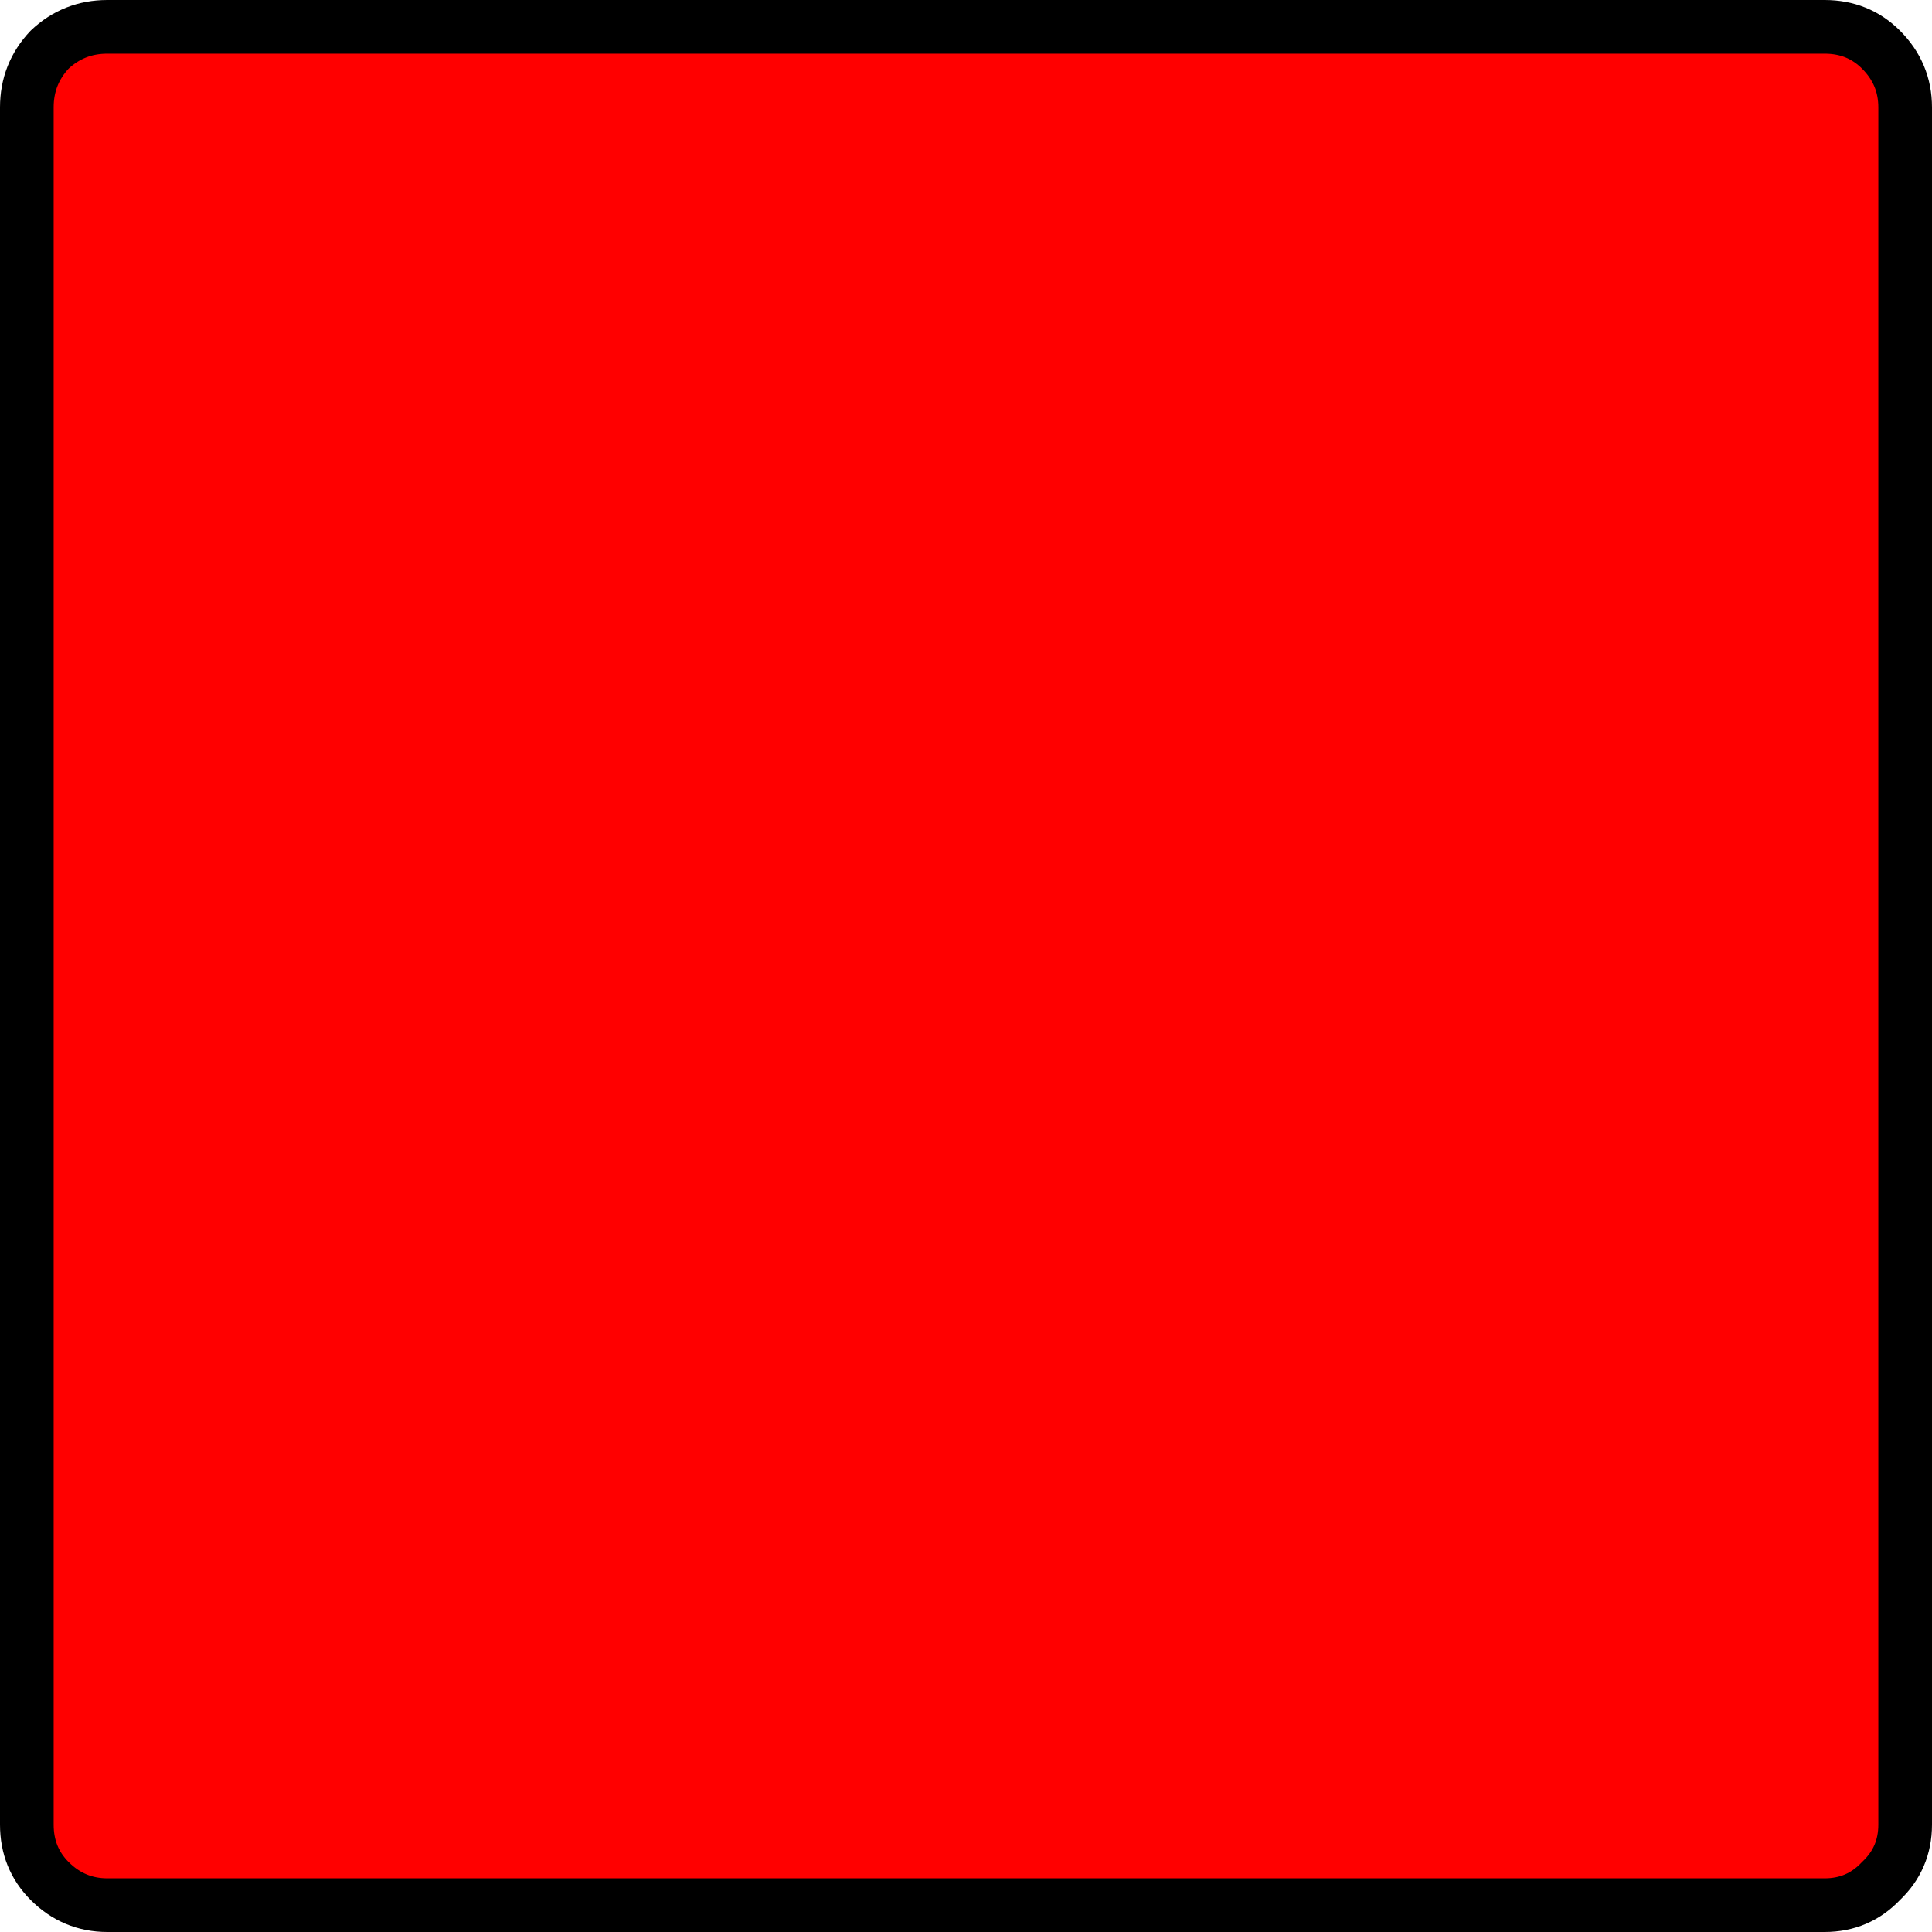
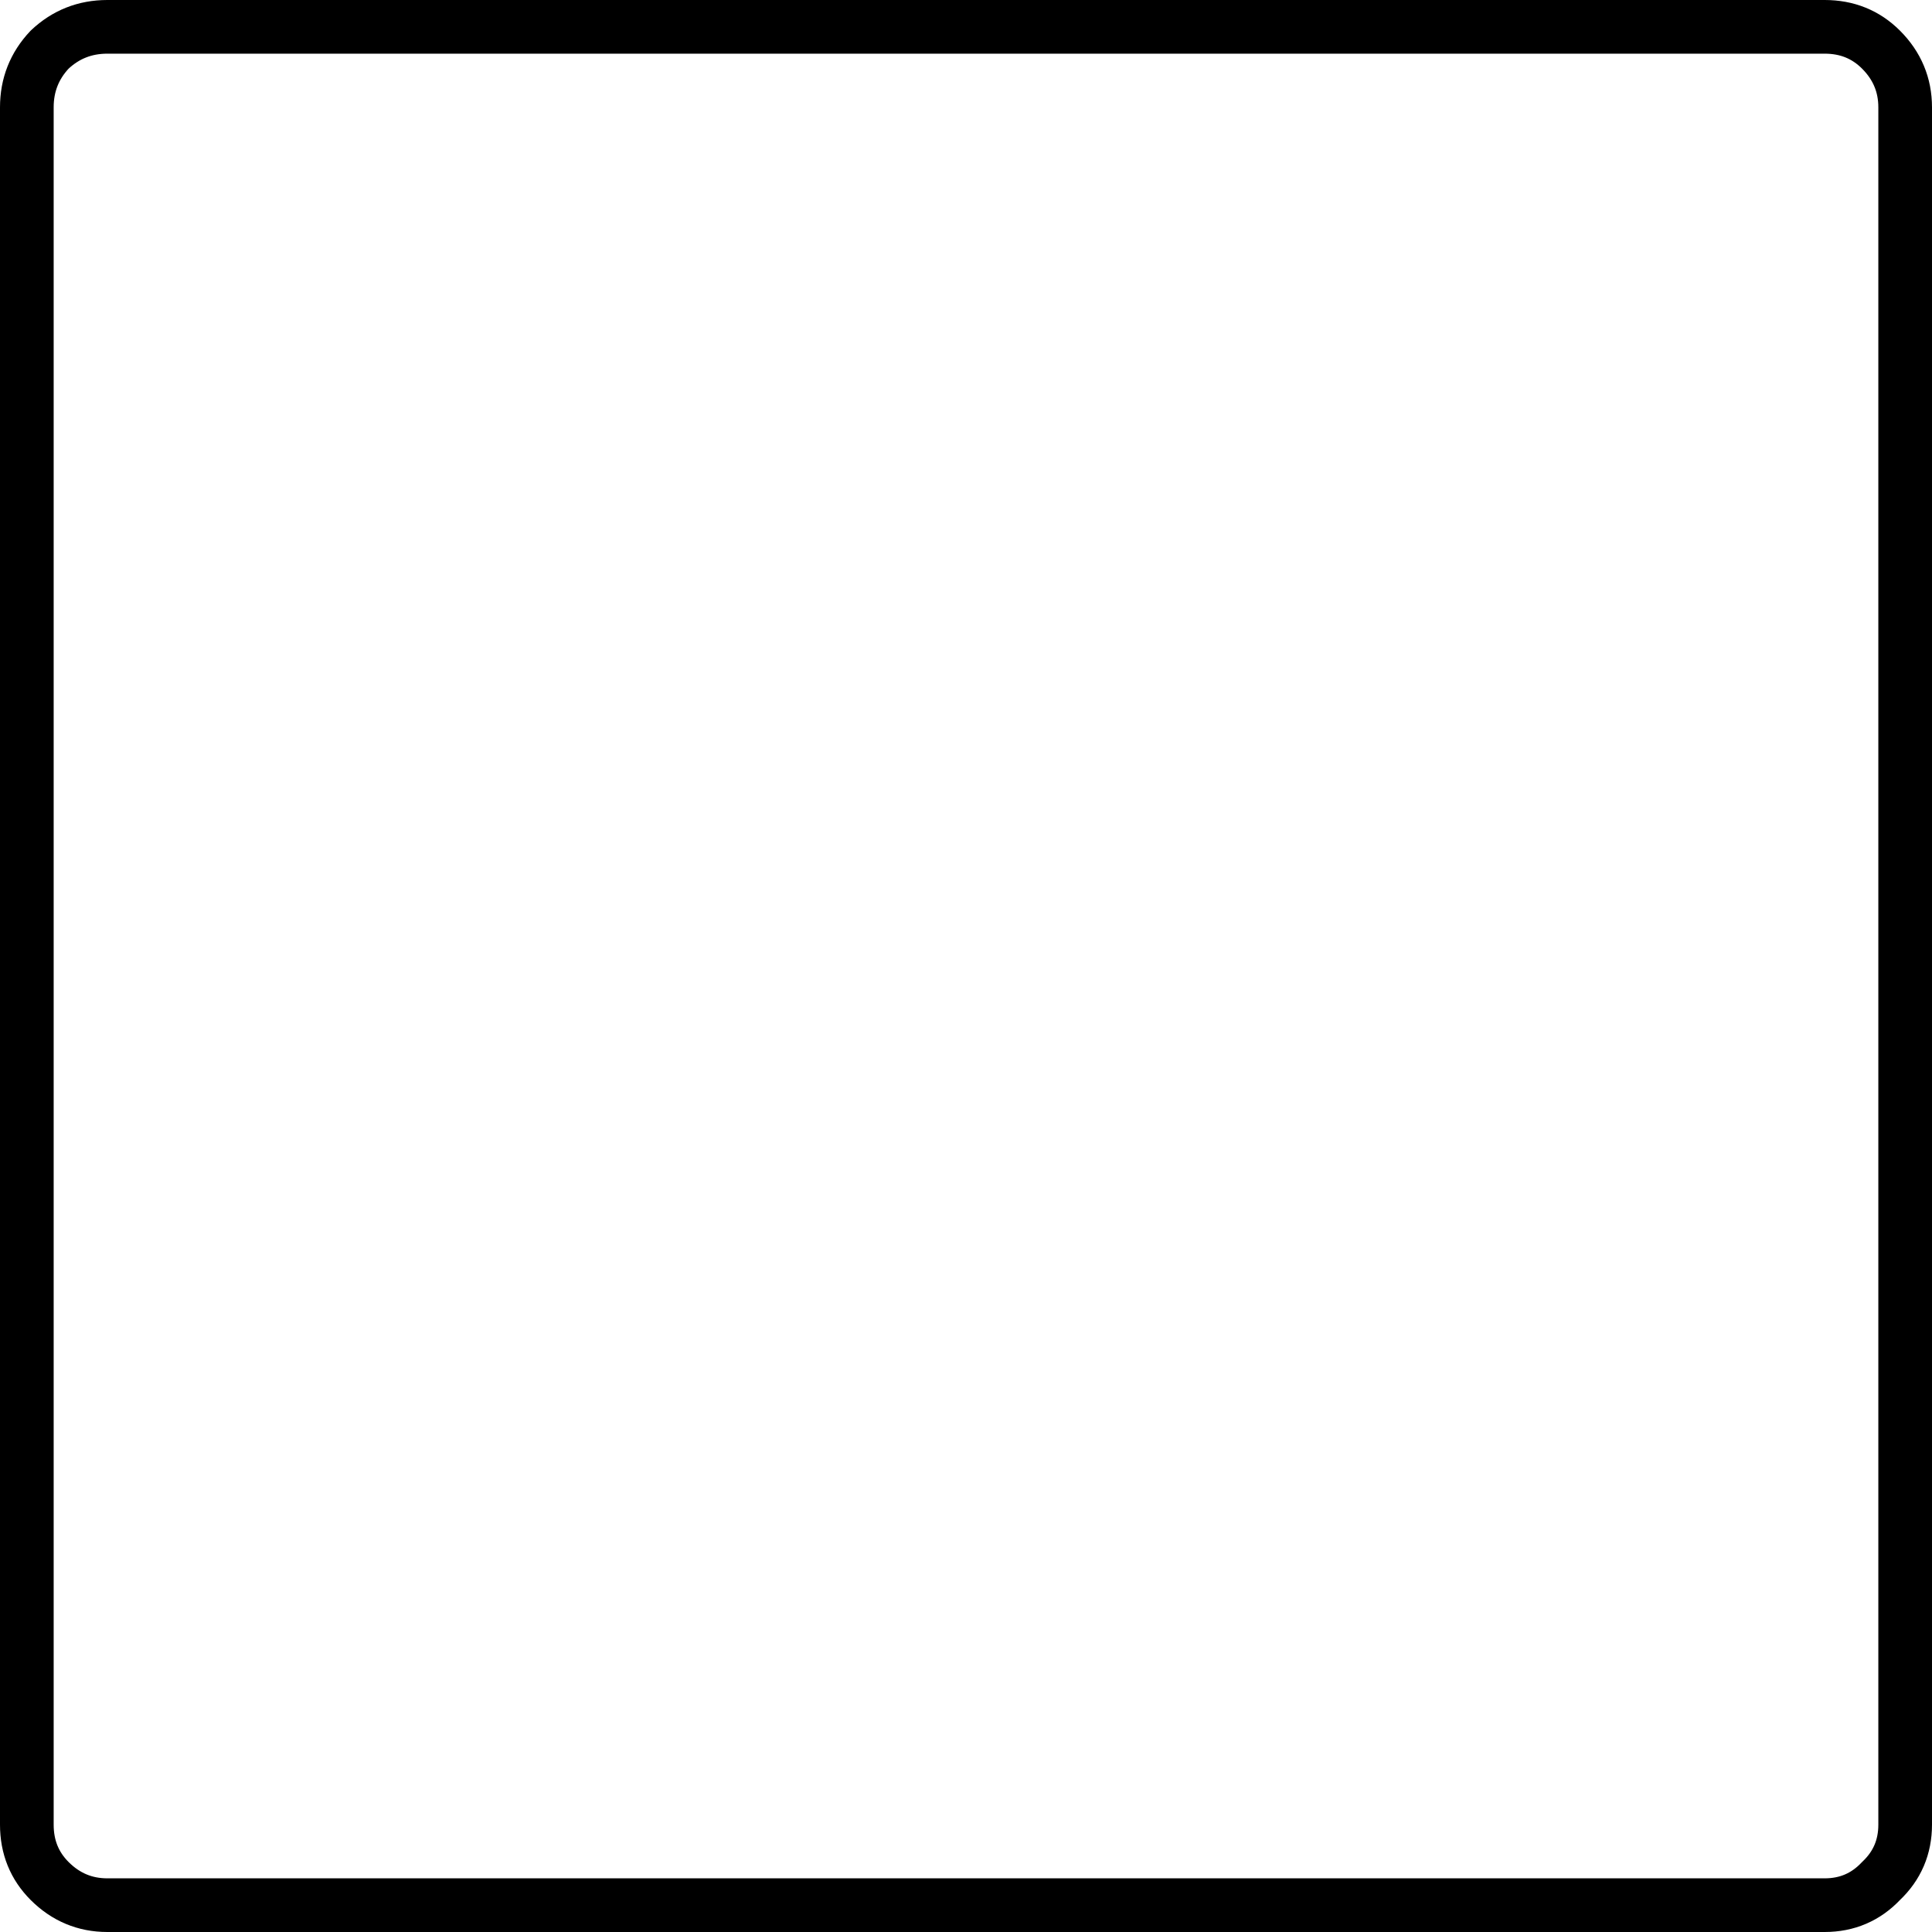
<svg xmlns="http://www.w3.org/2000/svg" height="72.0px" width="72.0px">
  <g transform="matrix(1.0, 0.0, 0.0, 1.0, 36.0, 36.0)">
-     <path d="M34.1 -34.15 Q35.0 -33.25 35.0 -32.0 L35.0 32.0 Q35.0 33.25 34.1 34.1 33.25 35.0 32.0 35.0 L-32.0 35.0 Q-33.25 35.0 -34.15 34.1 -35.0 33.25 -35.0 32.0 L-35.0 -32.0 Q-35.0 -33.25 -34.15 -34.15 -33.25 -35.0 -32.0 -35.0 L32.0 -35.0 Q33.25 -35.0 34.1 -34.15" fill="#ff0000" fill-rule="evenodd" stroke="none" />
    <path d="M34.1 -34.15 Q33.25 -35.0 32.0 -35.0 L-32.0 -35.0 Q-33.25 -35.0 -34.15 -34.15 -35.0 -33.25 -35.0 -32.0 L-35.0 32.0 Q-35.0 33.25 -34.15 34.1 -33.25 35.0 -32.0 35.0 L32.0 35.0 Q33.25 35.0 34.1 34.1 35.0 33.25 35.0 32.0 L35.0 -32.0 Q35.0 -33.25 34.1 -34.15 Z" fill="none" stroke="#000000" stroke-linecap="round" stroke-linejoin="round" stroke-width="2.0" />
  </g>
</svg>